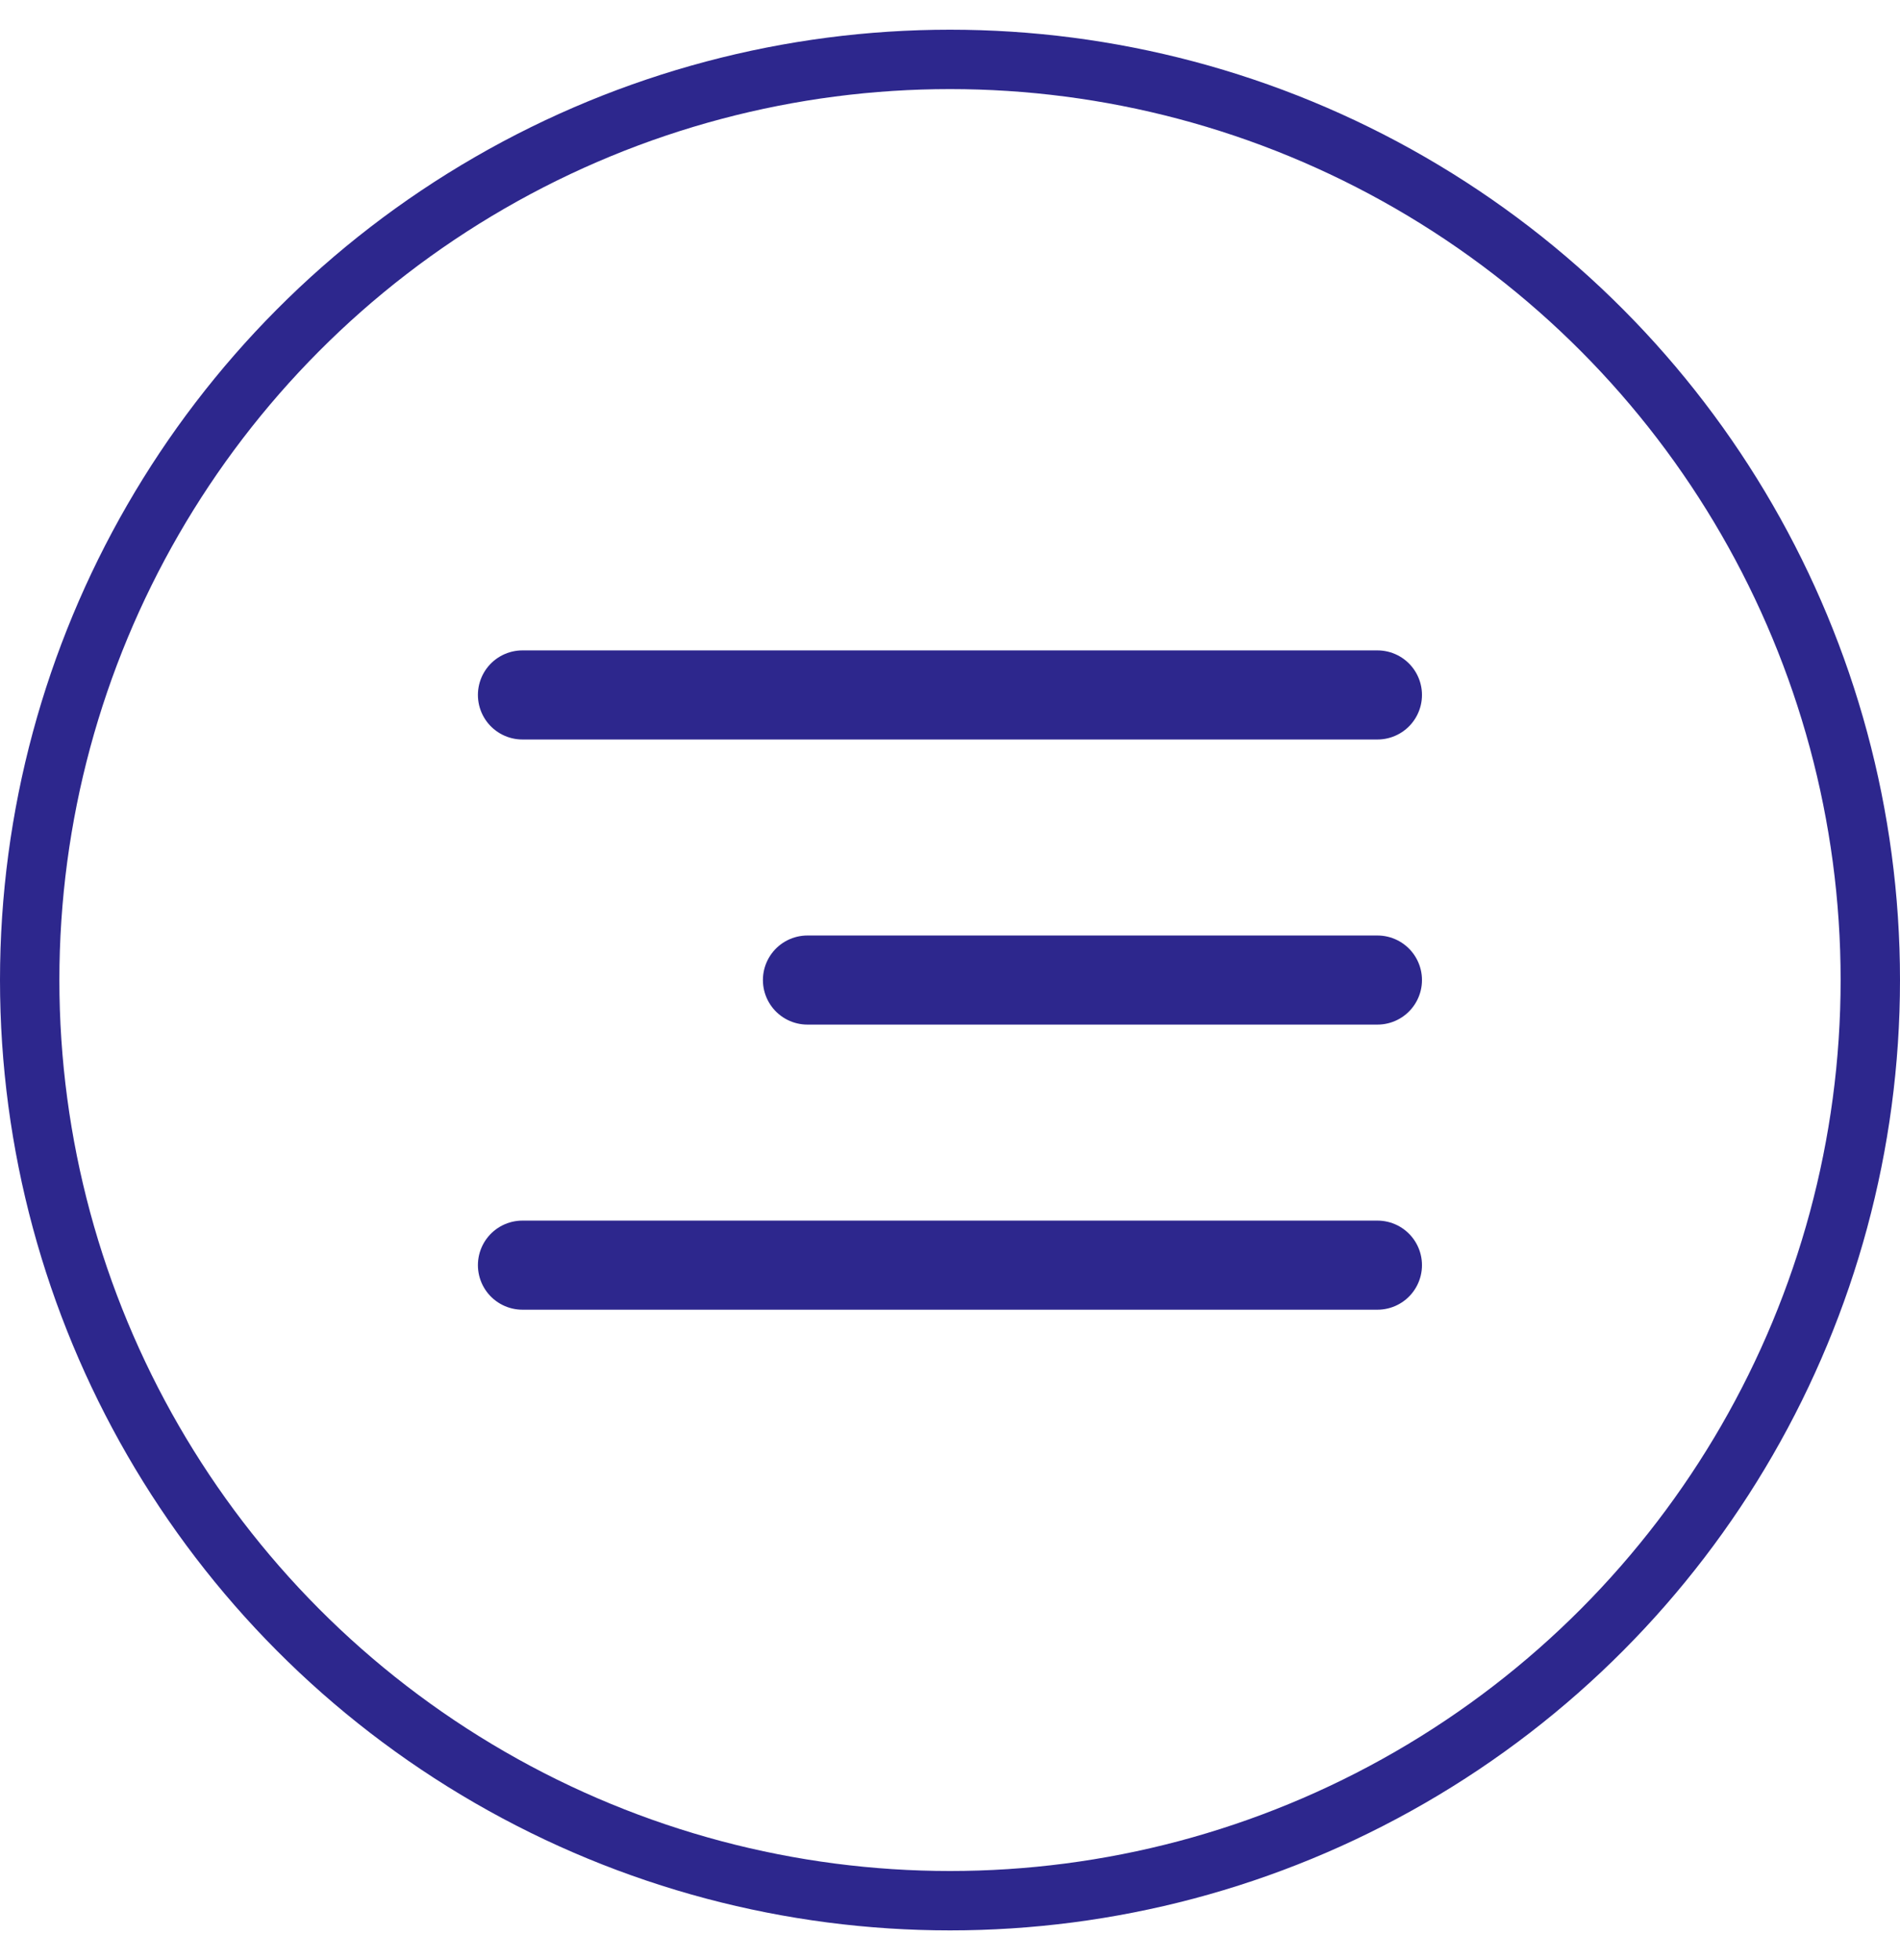
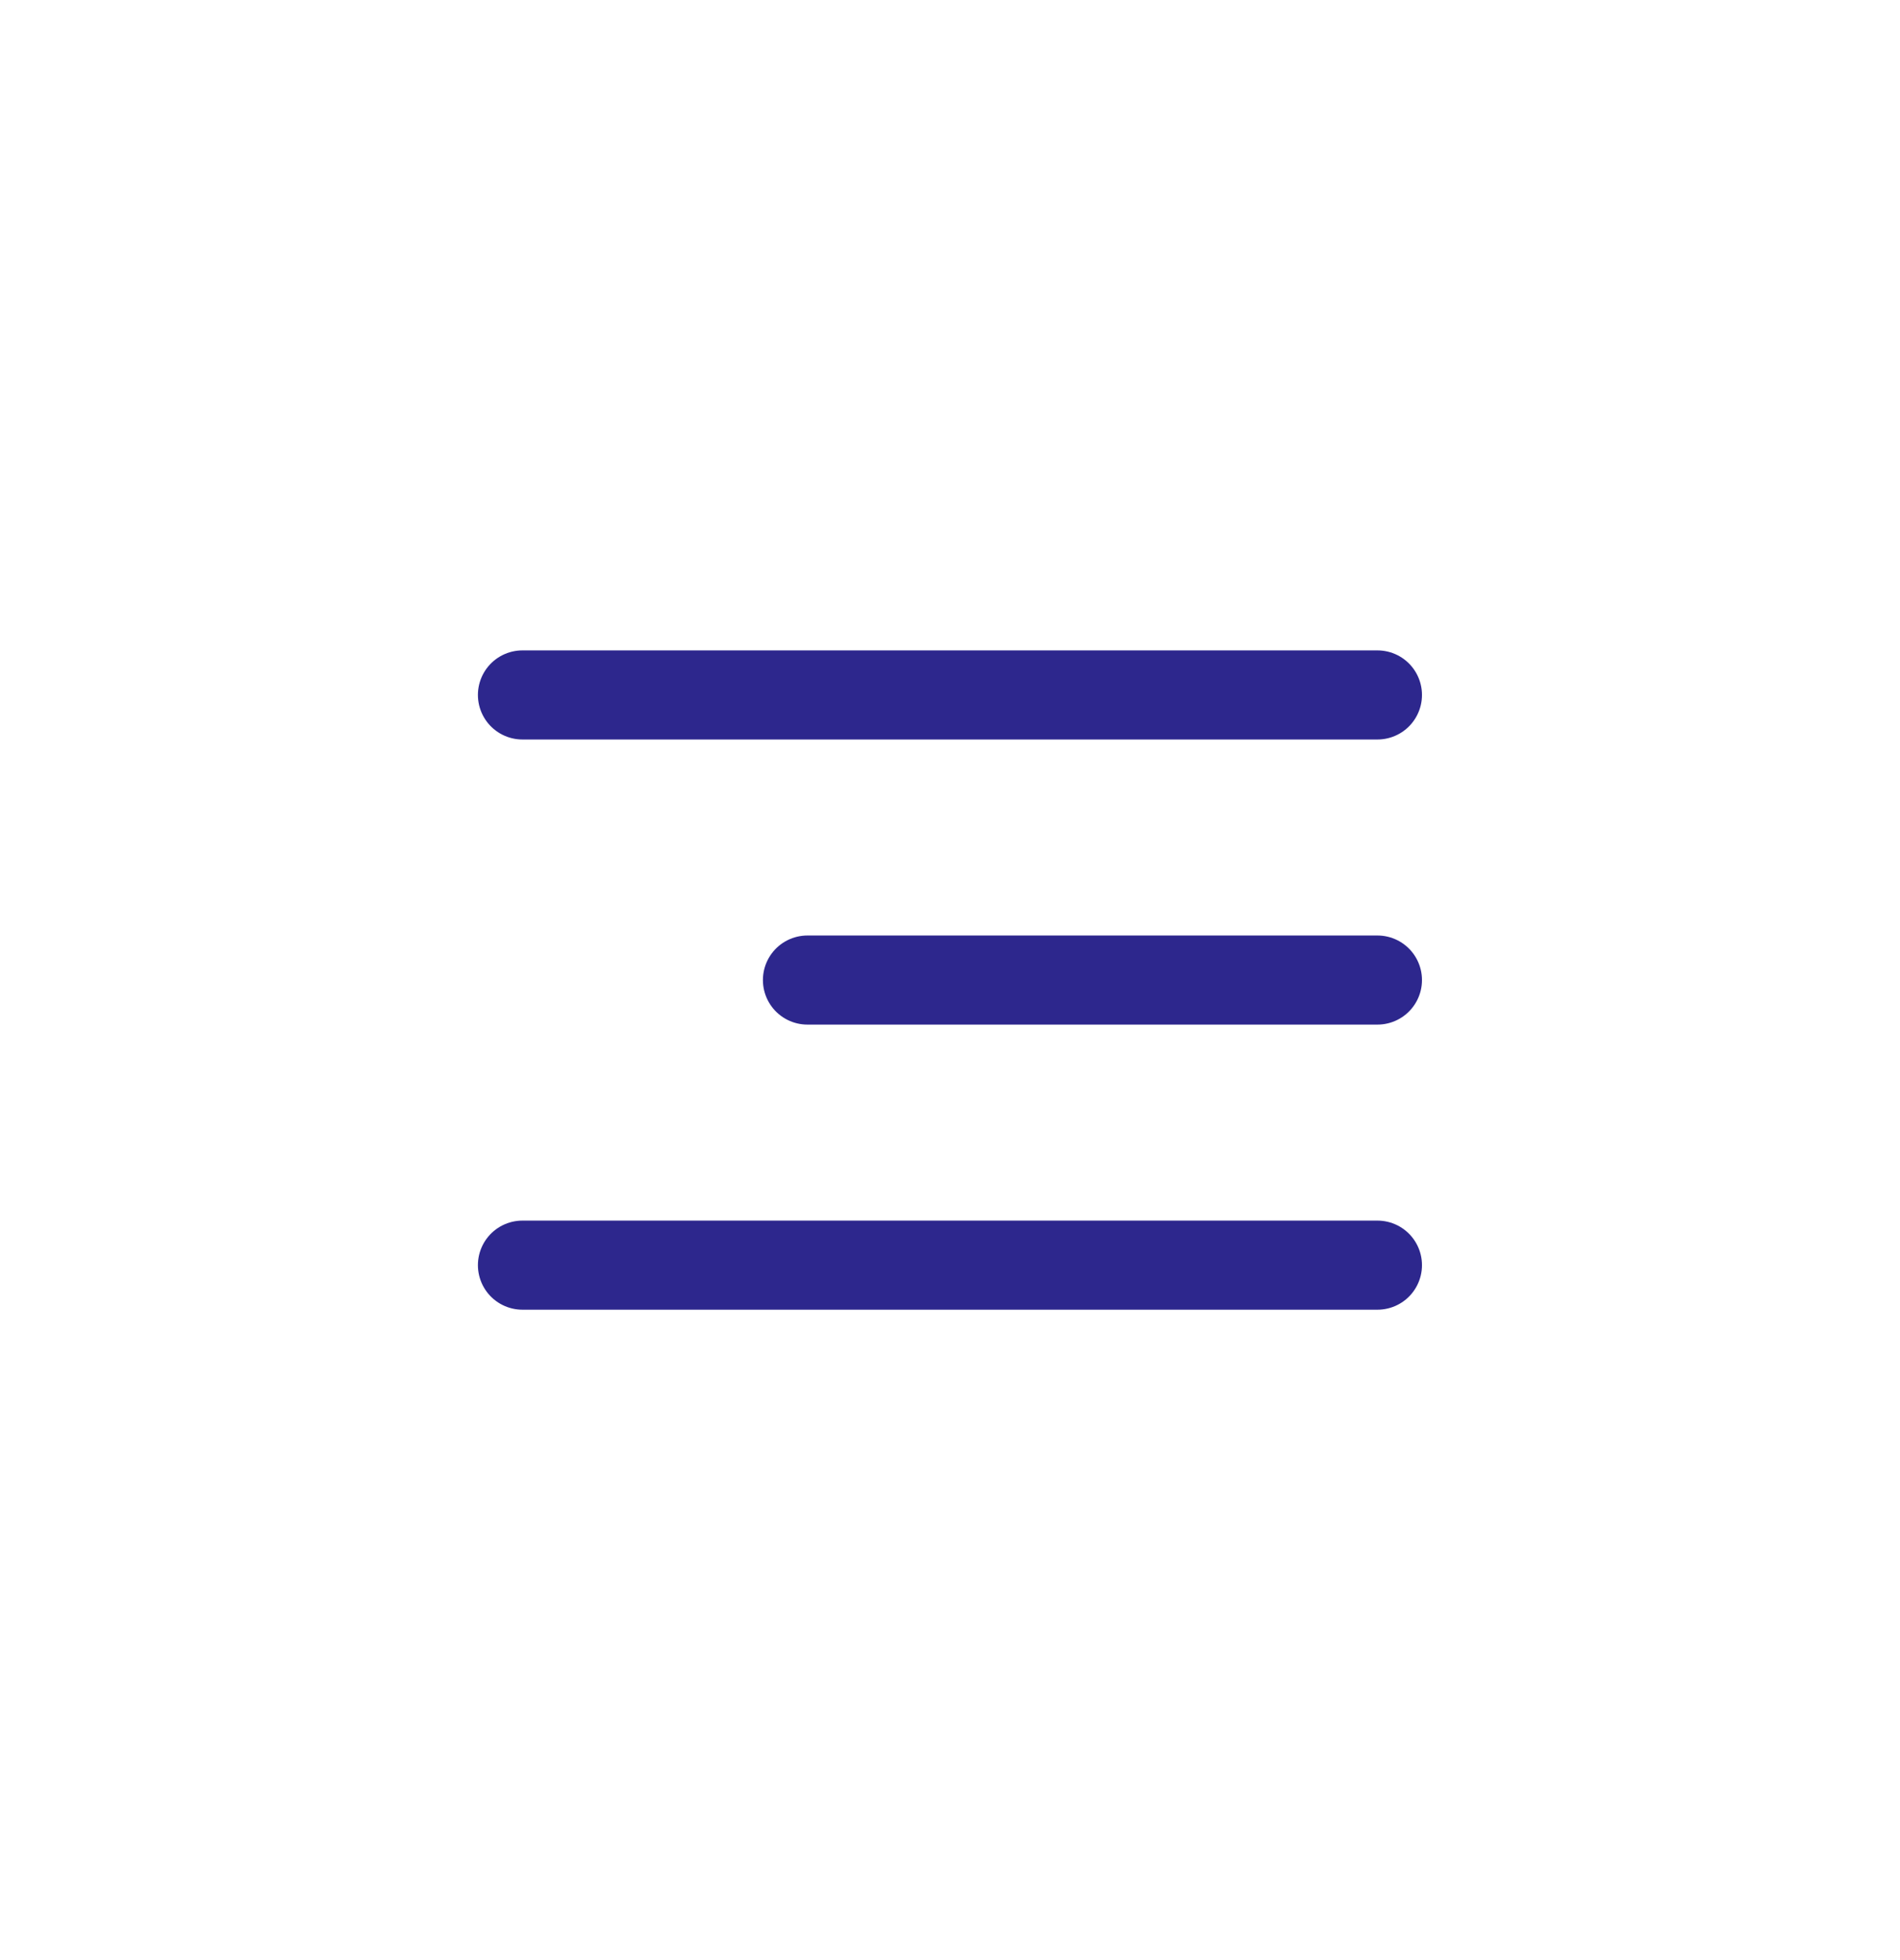
<svg xmlns="http://www.w3.org/2000/svg" width="32" height="33" viewBox="0 0 32 33" fill="none">
  <path d="M23.199 16.5H13.599M23.199 11.7H8.799M23.199 21.3H8.799" stroke="#2D278D" stroke-width="1.5" stroke-linecap="round" stroke-linejoin="round" />
-   <circle cx="16" cy="16.5" r="15.5" stroke="#2D278D" />
</svg>